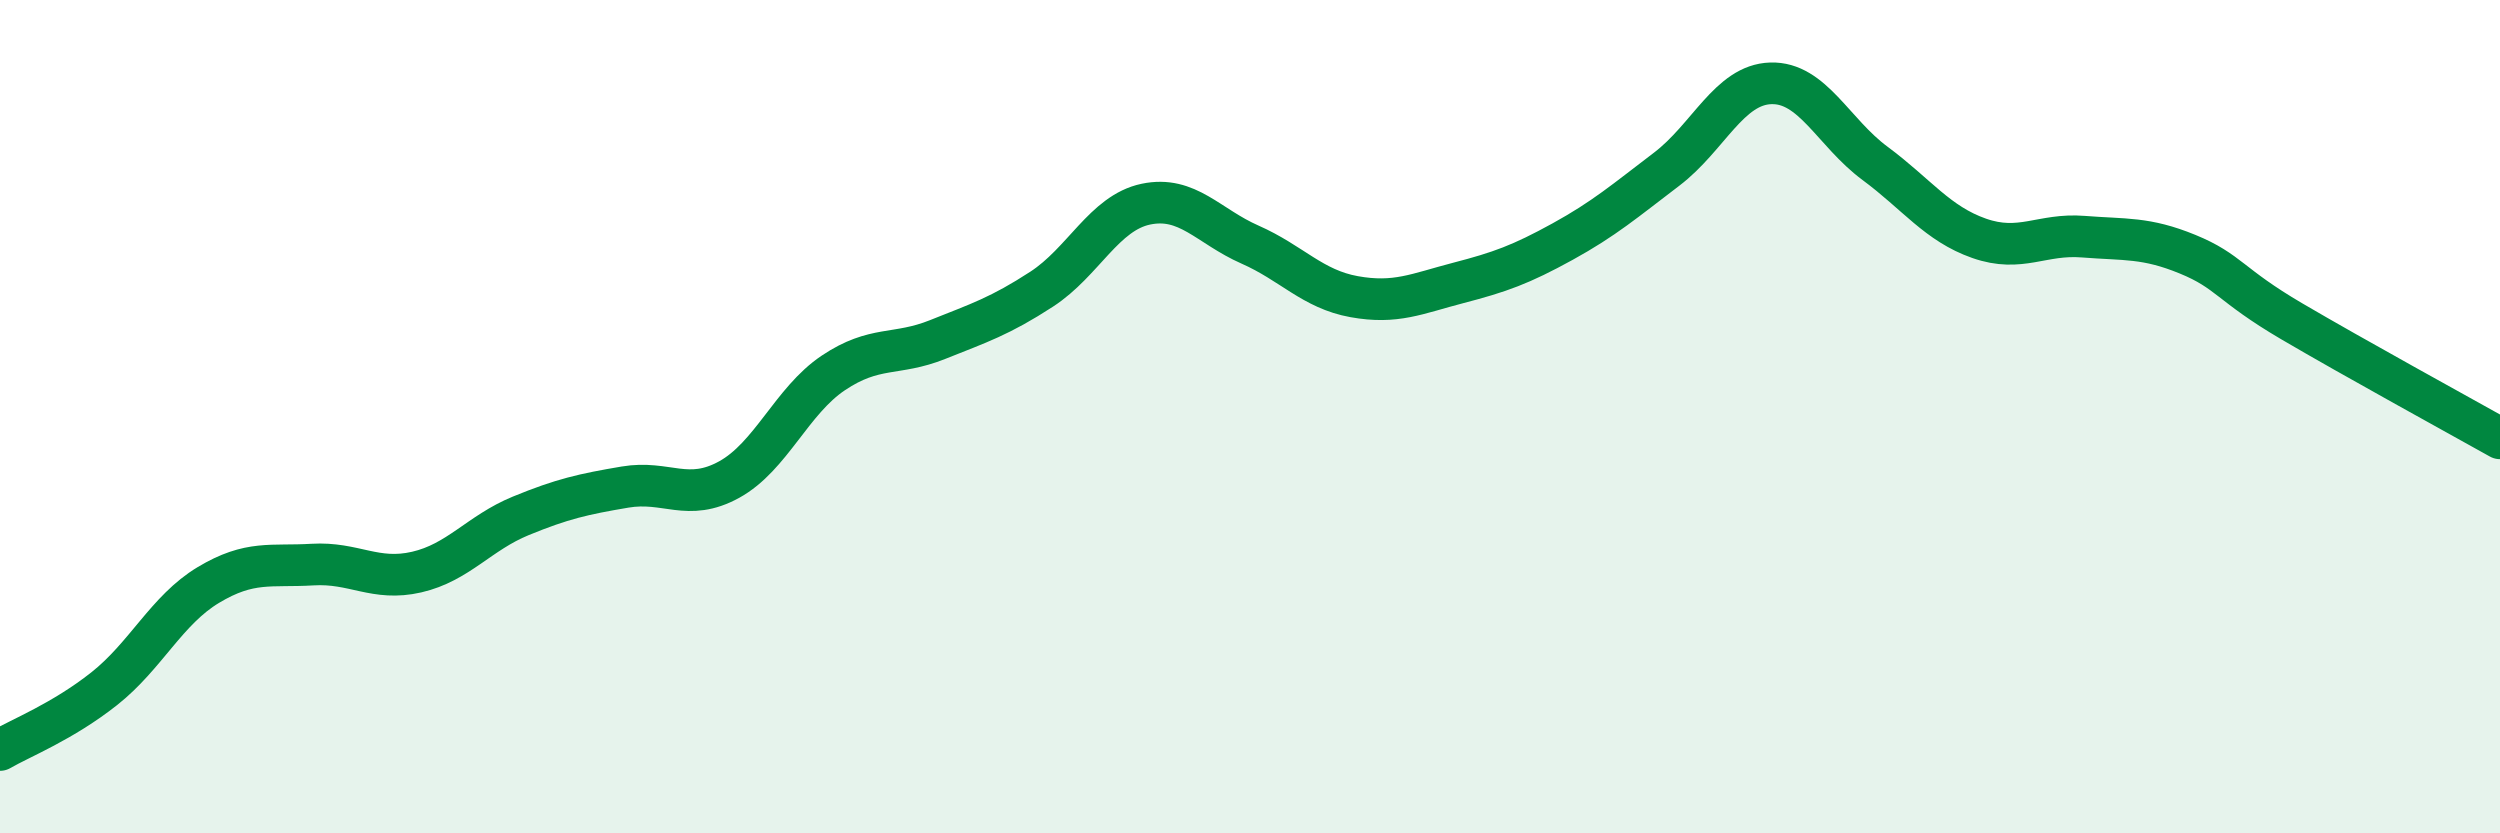
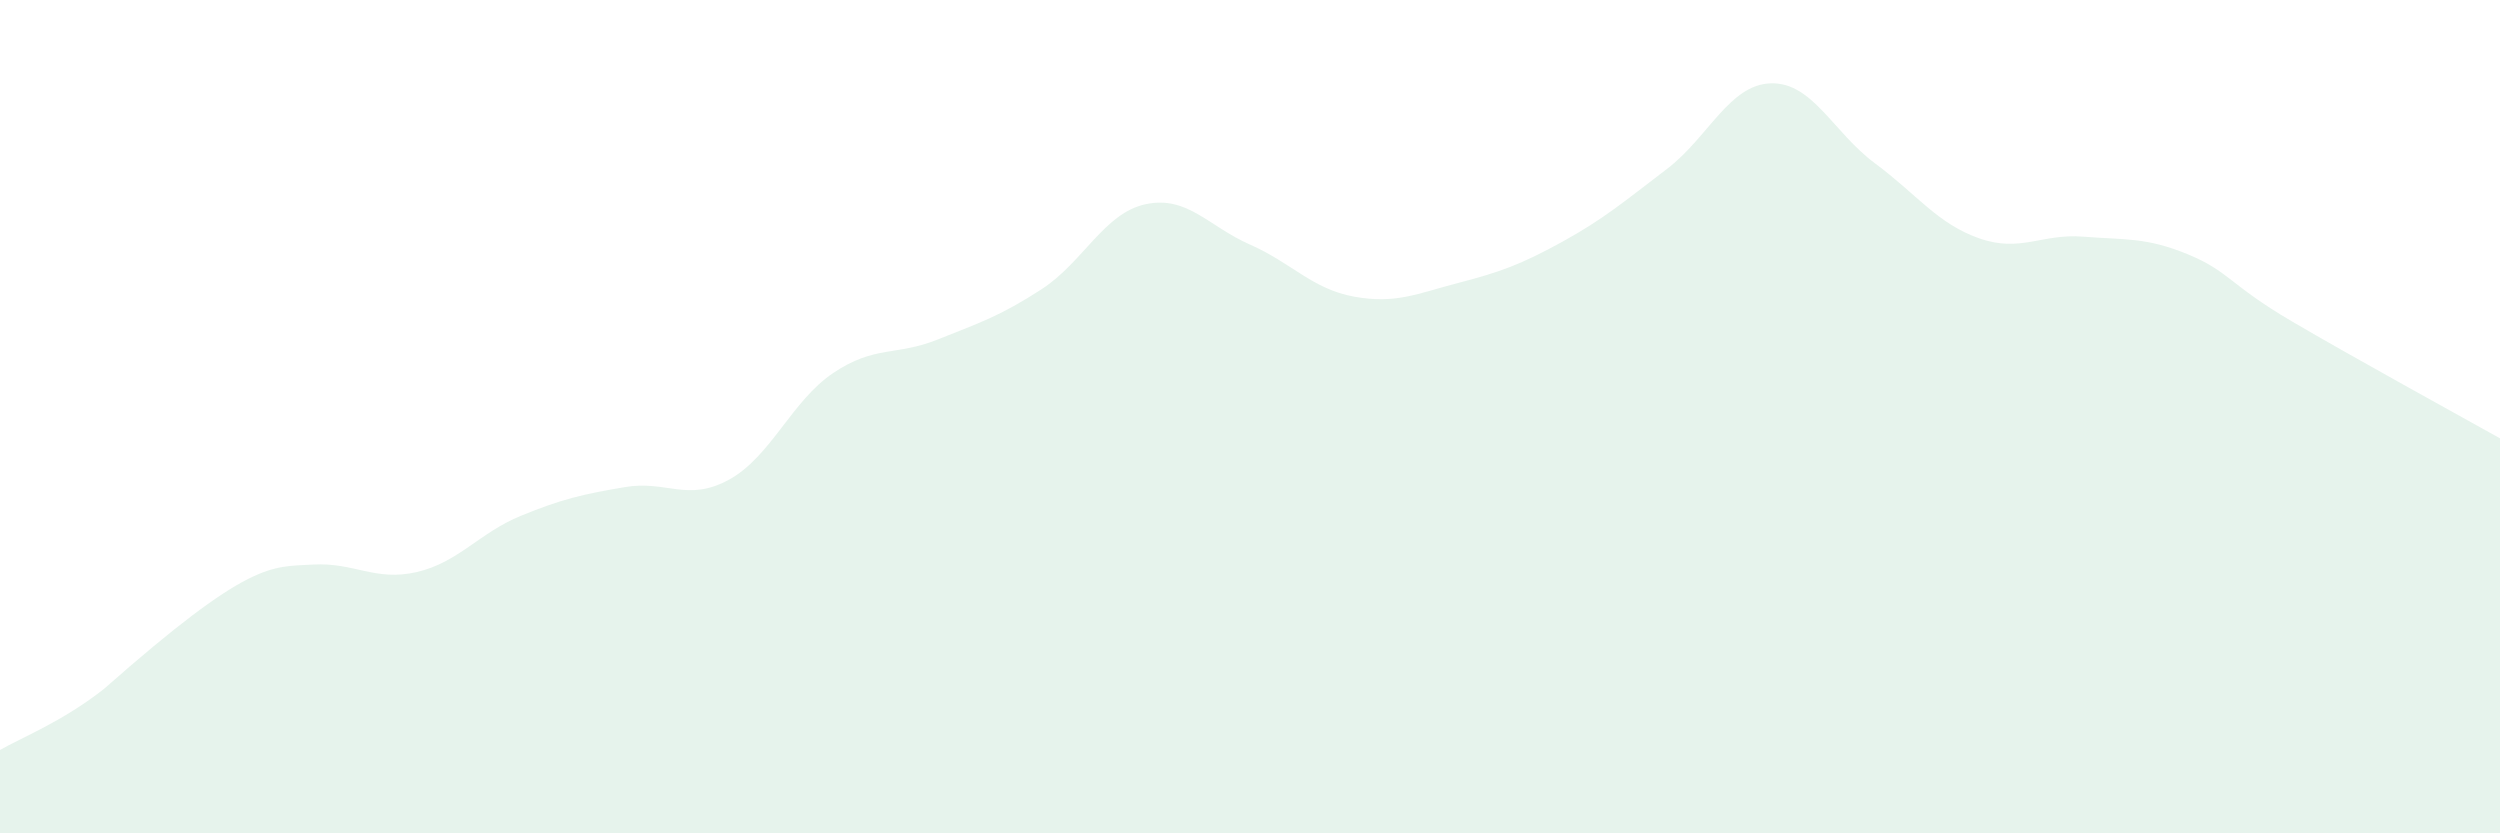
<svg xmlns="http://www.w3.org/2000/svg" width="60" height="20" viewBox="0 0 60 20">
-   <path d="M 0,18 C 0.5,17.71 1.5,17.32 2.5,16.53 C 3.5,15.74 4,14.64 5,14.04 C 6,13.44 6.5,13.61 7.5,13.55 C 8.5,13.49 9,13.96 10,13.73 C 11,13.5 11.5,12.79 12.5,12.38 C 13.5,11.97 14,11.86 15,11.69 C 16,11.52 16.5,12.06 17.5,11.51 C 18.5,10.96 19,9.62 20,8.95 C 21,8.28 21.5,8.55 22.5,8.15 C 23.5,7.75 24,7.59 25,6.94 C 26,6.29 26.5,5.11 27.5,4.9 C 28.5,4.69 29,5.43 30,5.87 C 31,6.31 31.5,6.94 32.5,7.12 C 33.5,7.3 34,7.05 35,6.79 C 36,6.53 36.5,6.35 37.5,5.8 C 38.5,5.25 39,4.82 40,4.06 C 41,3.3 41.5,2.03 42.5,2 C 43.5,1.97 44,3.18 45,3.92 C 46,4.66 46.5,5.37 47.5,5.72 C 48.5,6.07 49,5.6 50,5.68 C 51,5.76 51.5,5.69 52.5,6.1 C 53.5,6.51 53.5,6.83 55,7.71 C 56.5,8.59 59,9.96 60,10.52L60 20L0 20Z" fill="#008740" opacity="0.1" stroke-linecap="round" stroke-linejoin="round" />
-   <path d="M 0,18 C 0.5,17.71 1.5,17.32 2.5,16.53 C 3.5,15.74 4,14.64 5,14.04 C 6,13.44 6.5,13.61 7.5,13.55 C 8.5,13.49 9,13.96 10,13.73 C 11,13.5 11.5,12.79 12.5,12.38 C 13.5,11.97 14,11.86 15,11.69 C 16,11.52 16.5,12.06 17.5,11.51 C 18.5,10.96 19,9.62 20,8.95 C 21,8.28 21.5,8.55 22.5,8.15 C 23.5,7.75 24,7.59 25,6.94 C 26,6.29 26.5,5.11 27.5,4.9 C 28.5,4.69 29,5.43 30,5.87 C 31,6.31 31.5,6.94 32.5,7.12 C 33.5,7.3 34,7.05 35,6.79 C 36,6.53 36.5,6.35 37.5,5.8 C 38.5,5.25 39,4.82 40,4.06 C 41,3.3 41.5,2.03 42.5,2 C 43.5,1.97 44,3.18 45,3.92 C 46,4.66 46.5,5.37 47.5,5.72 C 48.5,6.07 49,5.6 50,5.68 C 51,5.76 51.5,5.69 52.5,6.1 C 53.5,6.51 53.5,6.83 55,7.71 C 56.5,8.59 59,9.96 60,10.52" stroke="#008740" stroke-width="1" fill="none" stroke-linecap="round" stroke-linejoin="round" />
+   <path d="M 0,18 C 0.5,17.71 1.5,17.32 2.5,16.53 C 6,13.44 6.5,13.61 7.5,13.55 C 8.5,13.49 9,13.96 10,13.73 C 11,13.5 11.5,12.79 12.5,12.38 C 13.5,11.97 14,11.86 15,11.69 C 16,11.52 16.5,12.06 17.5,11.51 C 18.5,10.96 19,9.62 20,8.95 C 21,8.28 21.5,8.55 22.5,8.15 C 23.5,7.75 24,7.59 25,6.94 C 26,6.29 26.5,5.11 27.5,4.9 C 28.5,4.69 29,5.43 30,5.87 C 31,6.31 31.5,6.94 32.5,7.12 C 33.5,7.3 34,7.05 35,6.79 C 36,6.53 36.5,6.35 37.5,5.8 C 38.5,5.25 39,4.82 40,4.06 C 41,3.3 41.5,2.03 42.5,2 C 43.5,1.97 44,3.18 45,3.92 C 46,4.66 46.5,5.37 47.5,5.72 C 48.5,6.07 49,5.6 50,5.68 C 51,5.76 51.5,5.69 52.5,6.1 C 53.5,6.51 53.5,6.83 55,7.71 C 56.5,8.59 59,9.96 60,10.52L60 20L0 20Z" fill="#008740" opacity="0.1" stroke-linecap="round" stroke-linejoin="round" />
</svg>